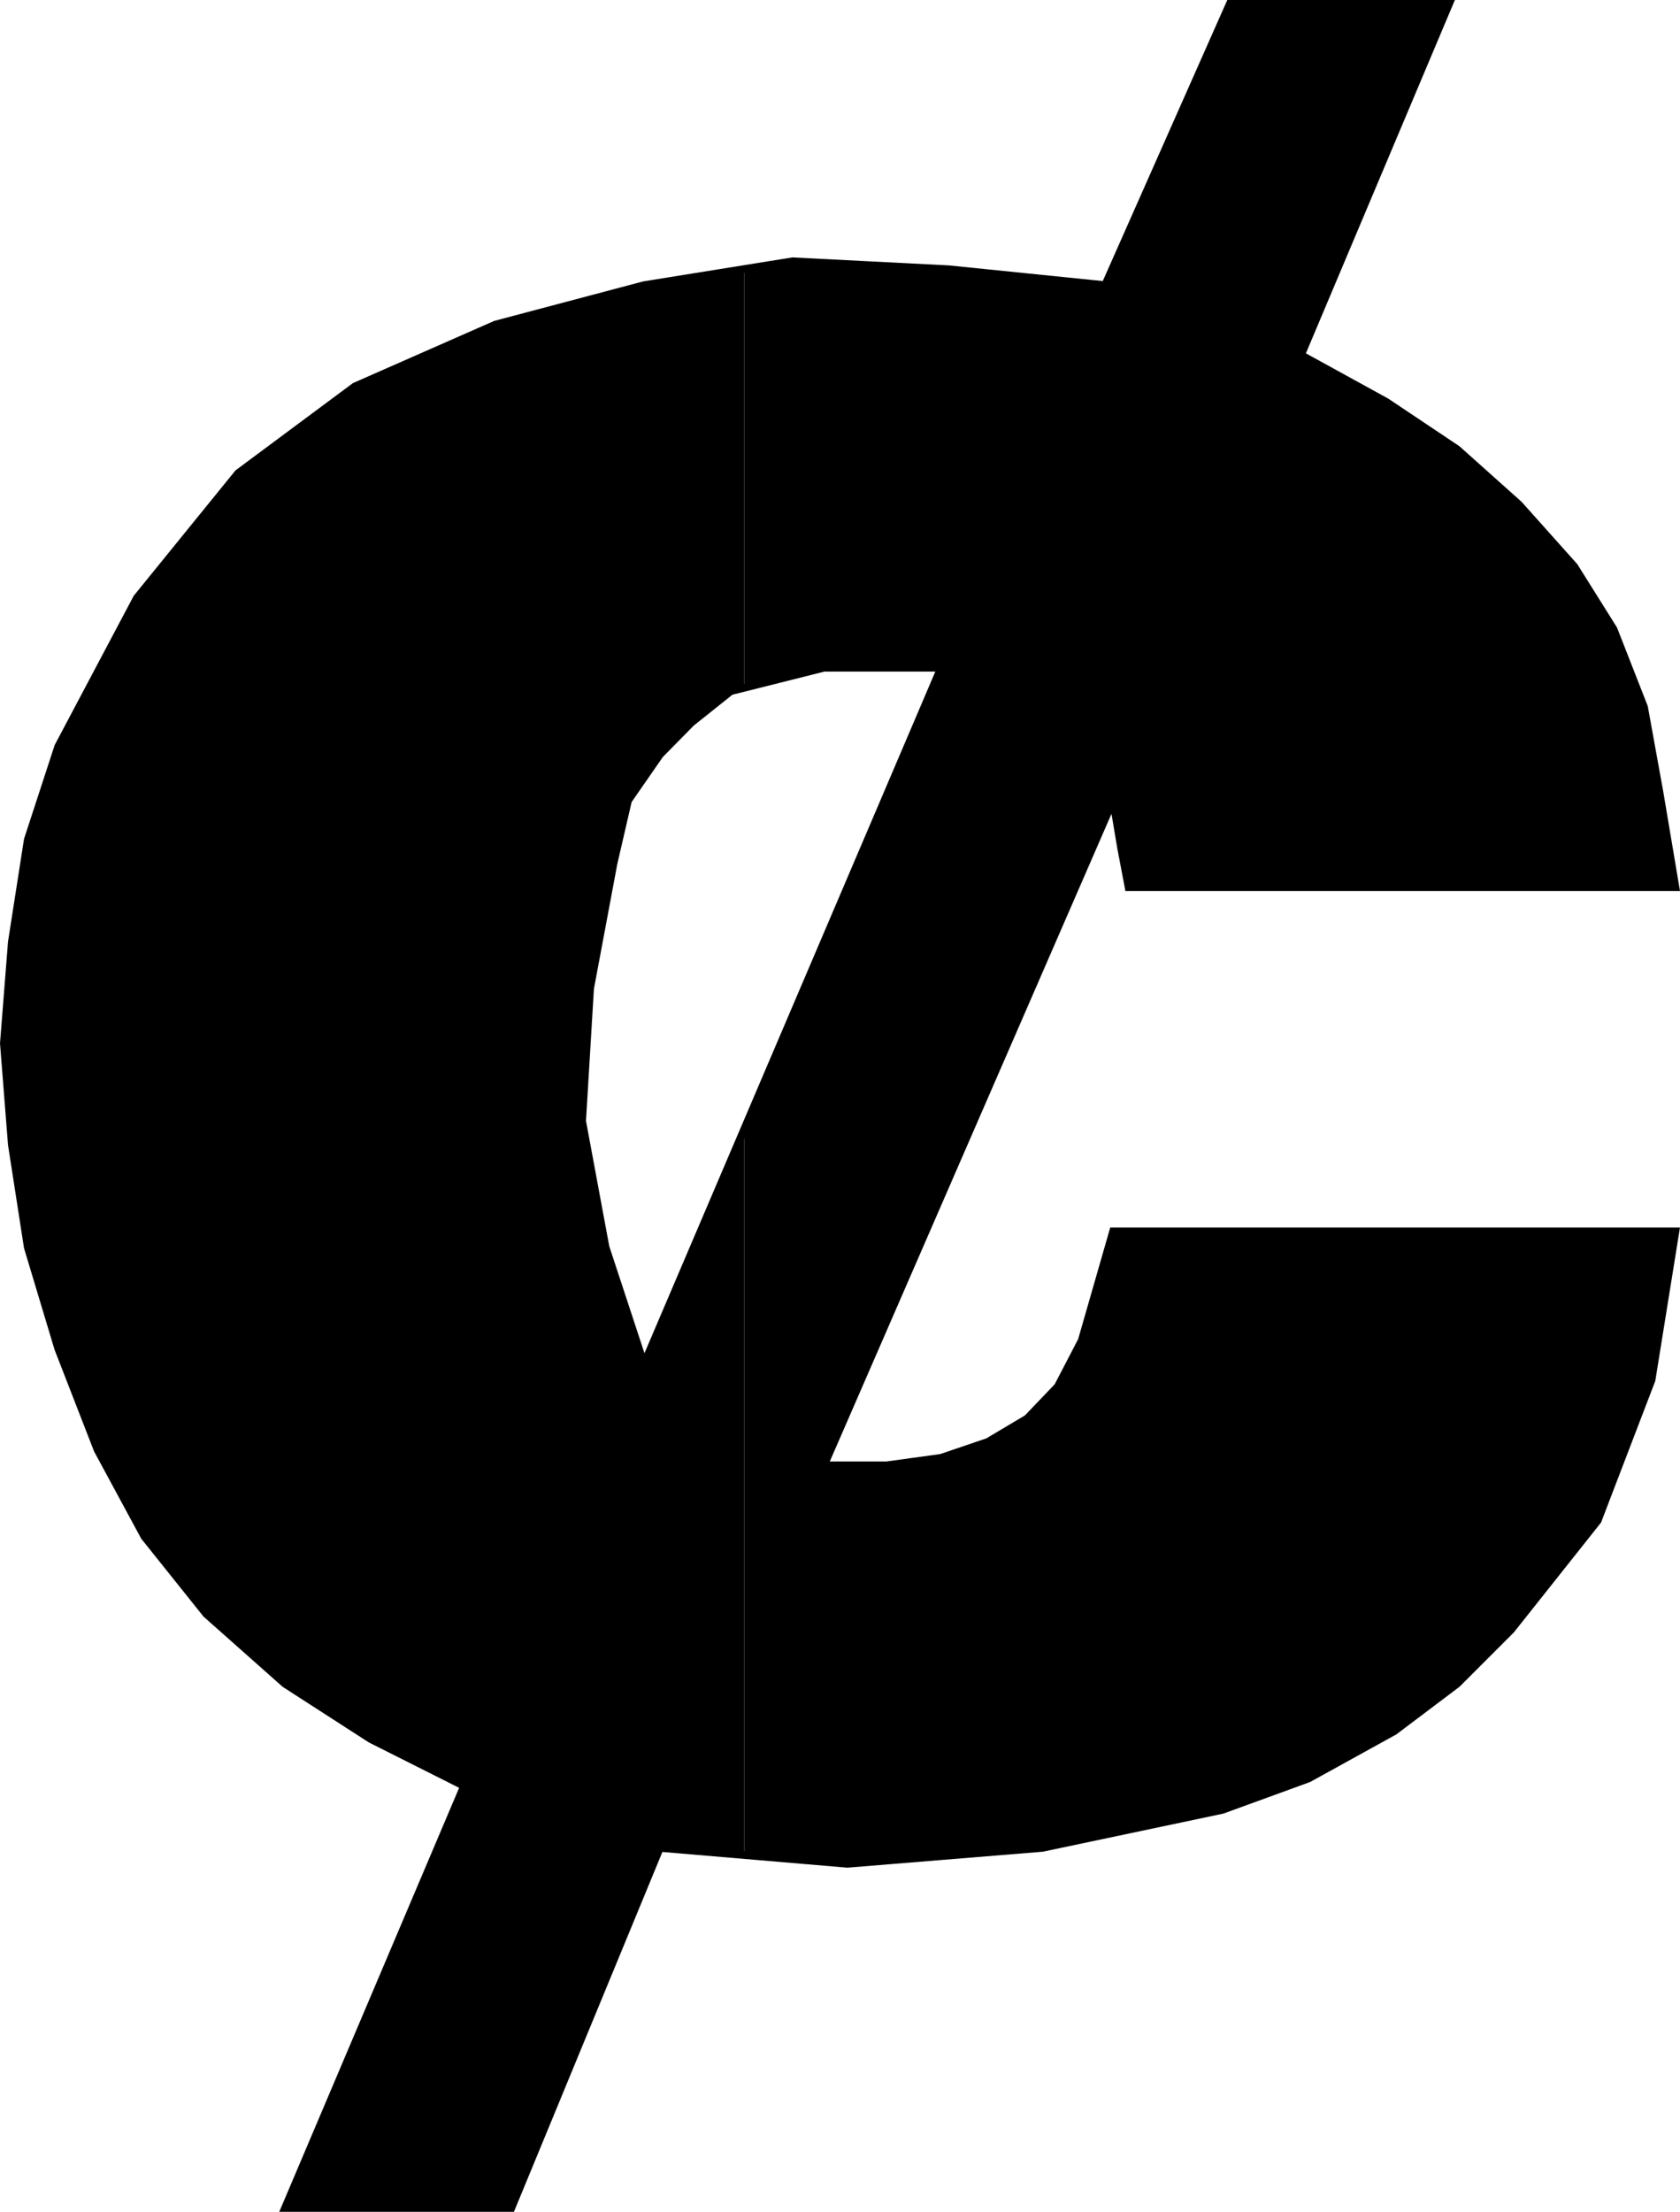
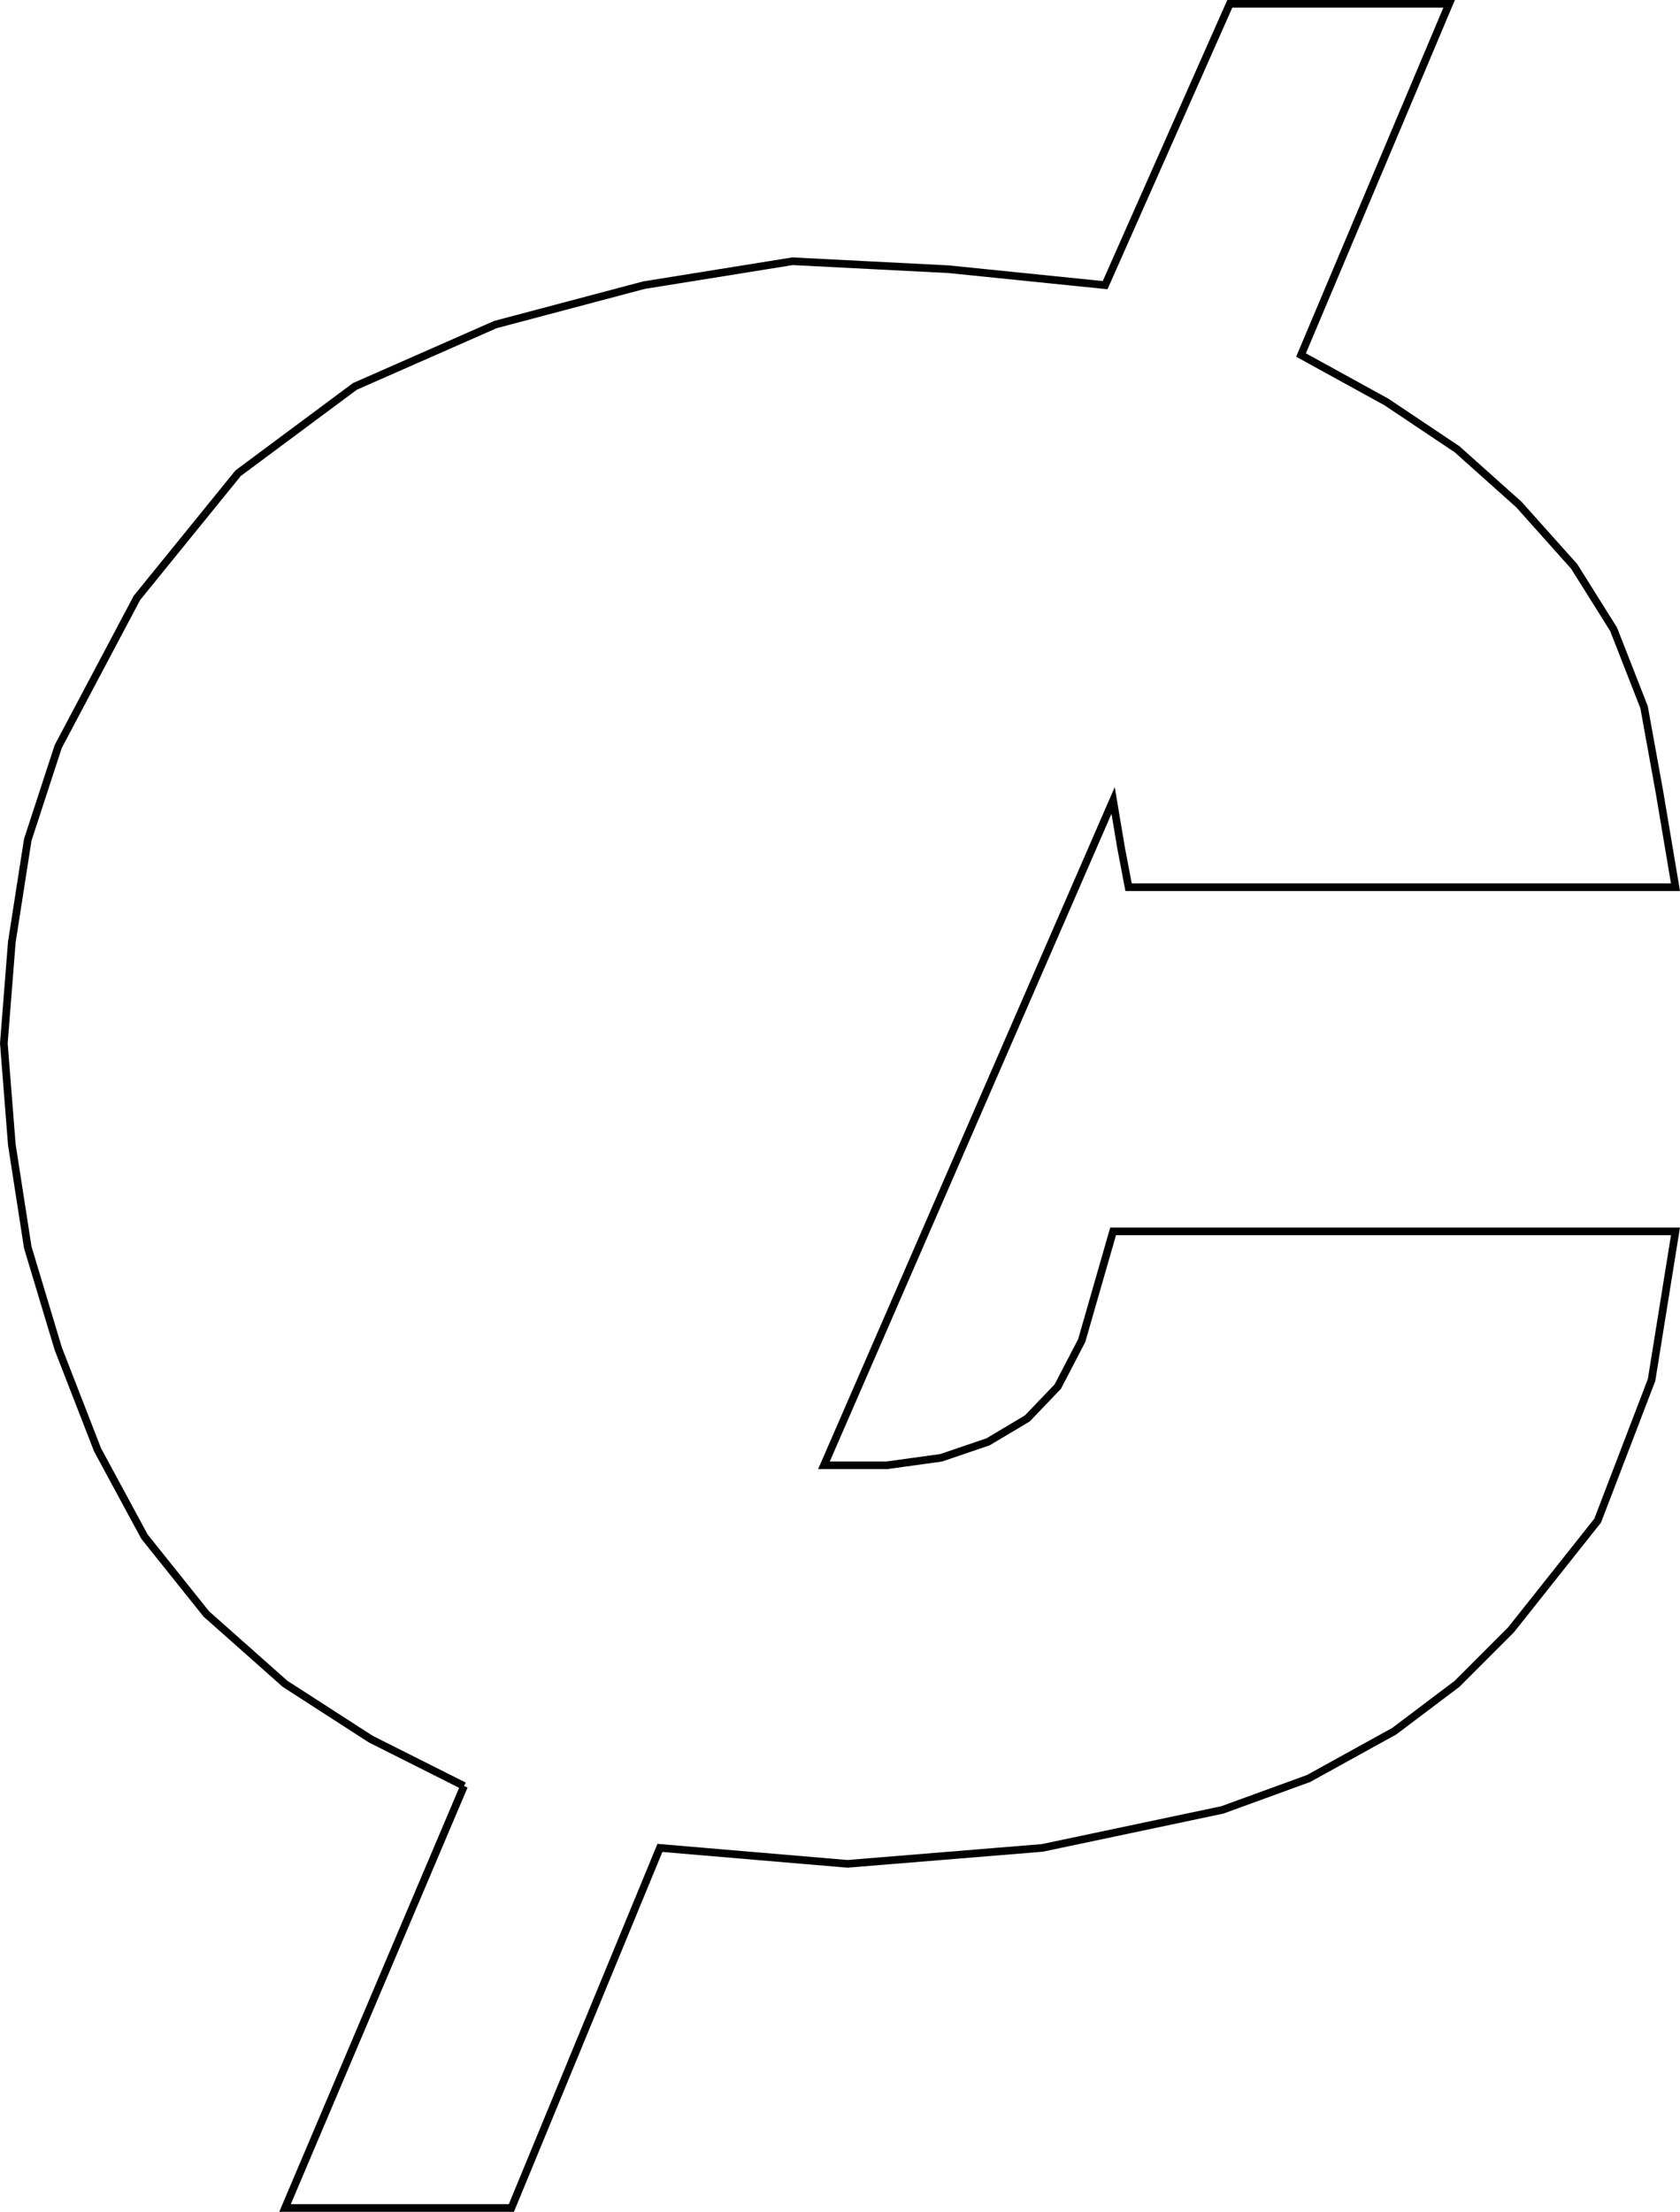
<svg xmlns="http://www.w3.org/2000/svg" width="358.488" height="471.735">
-   <path d="m158.819 395.817 22 1.699 41.602-3.399 38.398-8.101 18.402-6.7 18.301-10.097 13.399-10.102 11.5-11.5 18.5-23.3 11.5-30 5.101-31.7h-120l-6.703 23.301-5.098 9.8-6.5 6.798-8.402 5-10 3.402-11.598 1.598H175.82l61.703-141.797 1.7 10.097 1.597 8.403h116.703l-3.402-20.203-3.301-18.2-6.5-16.597-8.398-13.403-11.801-13.199-13.2-11.8-15.101-10.098-18.2-10L309.222.817h-46.8l-26.602 60-33.398-3.399-33.301-1.7-10.301 1.7v89.3l17-4.3h25l-42 98.598v154.8" />
-   <path d="m158.819 241.016-21.398 49.902-8.2-24.902-5-26.899 1.7-28.3 5-26.7 3.101-13.398 6.797-9.8 6.703-6.802 8.399-6.699 2.898-.7v-89.3l-21.398 3.399-31.7 8.402-30 13.2-24.902 18.5-21.598 26.597-16.8 31.703-6.5 19.898-3.399 21.801L.82 222.516l1.703 21.601 3.399 21.899 6.5 21.601 8.398 21.602 10 18.5 13.203 16.5 16.797 14.898 18.3 11.801 19.903 10-38.203 90h48.3l31.7-76.8 18 1.698v-154.8" />
  <path fill="none" stroke="#000" stroke-miterlimit="10" stroke-width="1.633" d="m99.022 380.918-19.902-10-18.301-11.8-16.797-14.9-13.203-16.5-10-18.5-8.398-21.6-6.5-21.602-3.399-21.899L.82 222.516l1.703-21.598 3.399-21.8 6.5-19.9 16.8-31.702 21.598-26.598 24.902-18.5 30-13.2 31.7-8.401 31.699-5.098 33.3 1.7 33.399 3.398 26.602-60h46.8L277.62 75.719l18.199 10 15.102 10.098 13.199 11.8 11.8 13.2 8.399 13.402 6.5 16.598 3.3 18.199 3.403 20.203H240.82l-1.598-8.402-1.699-10.098-61.703 141.797h13.402l11.598-1.598 10-3.402 8.402-5 6.5-6.797 5.098-9.8 6.703-23.302h120l-5.101 31.7-11.5 30-18.5 23.3-11.5 11.5-13.399 10.102-18.3 10.098-18.403 6.699-38.398 8.101-41.602 3.399-40-3.399-31.7 76.801h-48.3l38.203-90" />
-   <path fill="none" stroke="#000" stroke-miterlimit="10" stroke-width="1.633" d="m137.42 290.918 63.399-148.5h-25l-19.898 5-8.399 6.7-6.703 6.8-6.797 9.8-3.101 13.4-5 26.699-1.7 28.3 5 26.899 8.2 24.902" />
</svg>